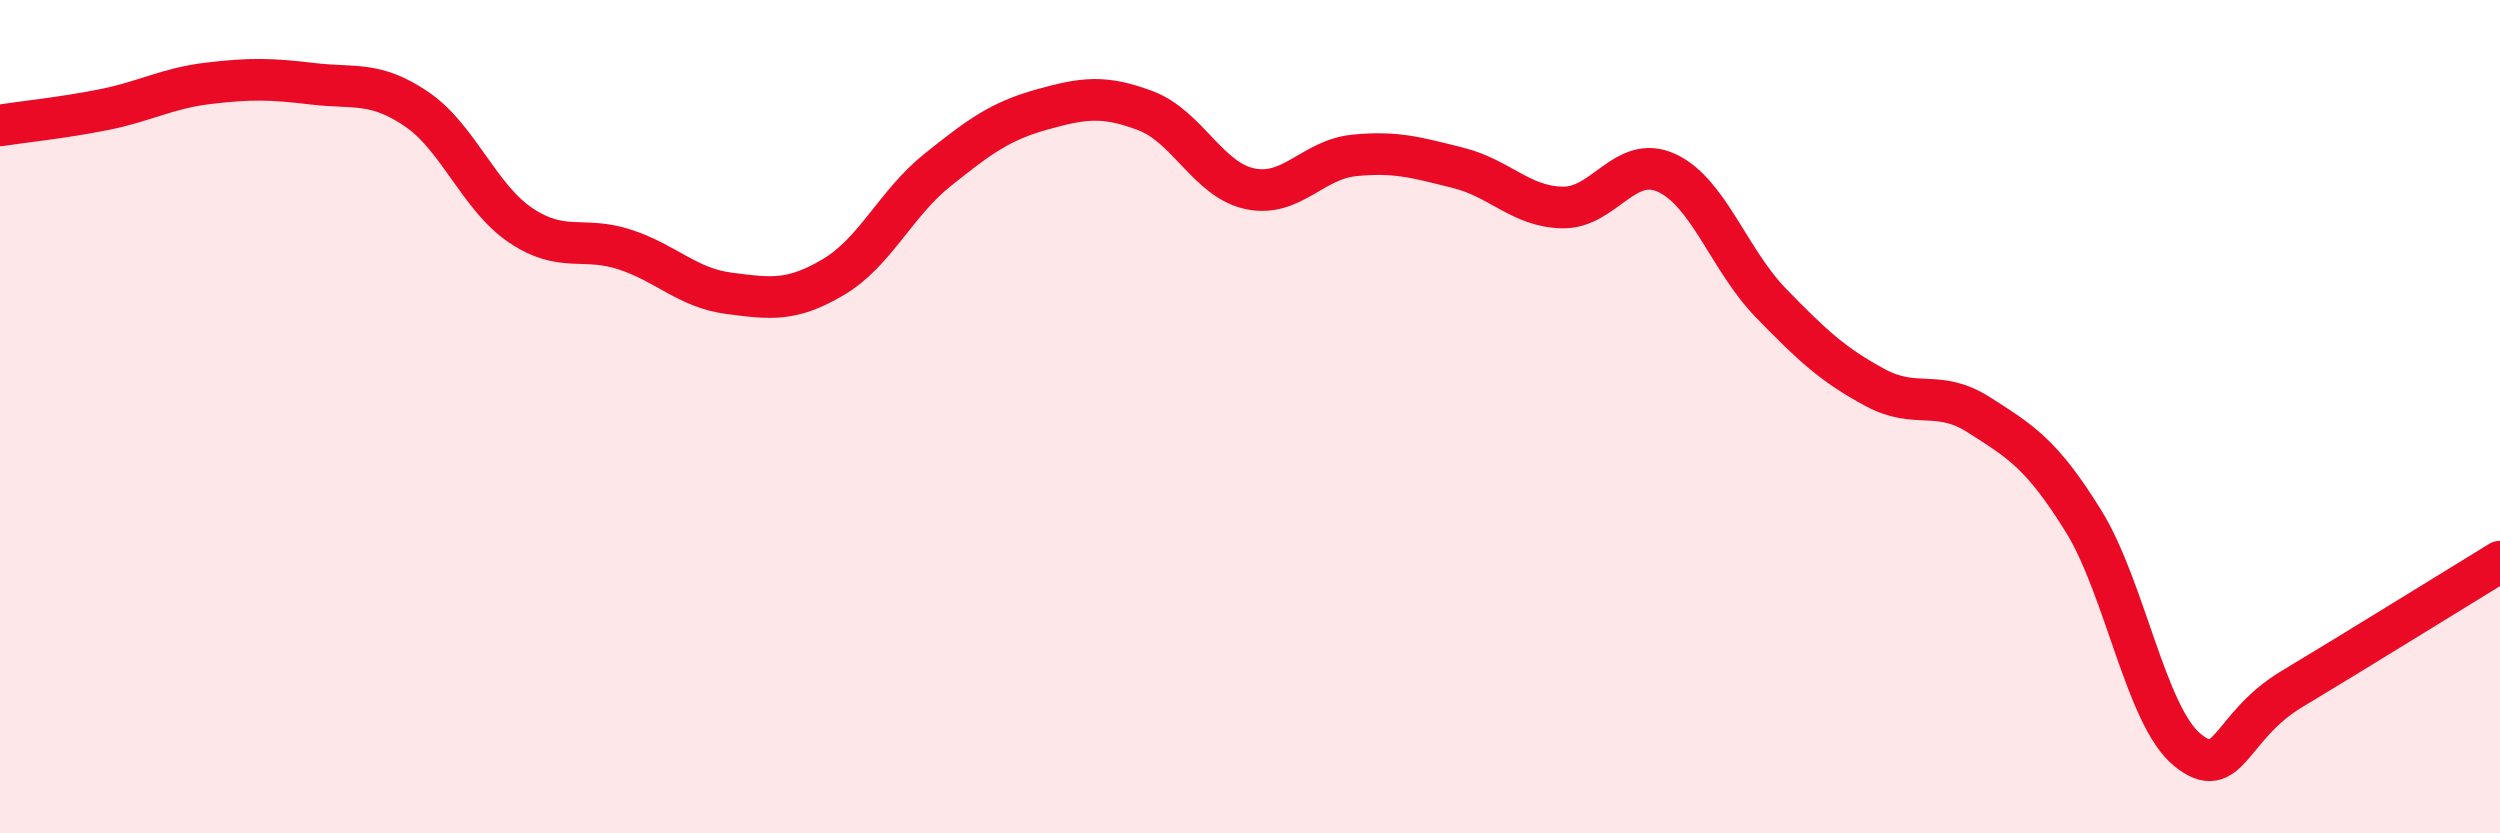
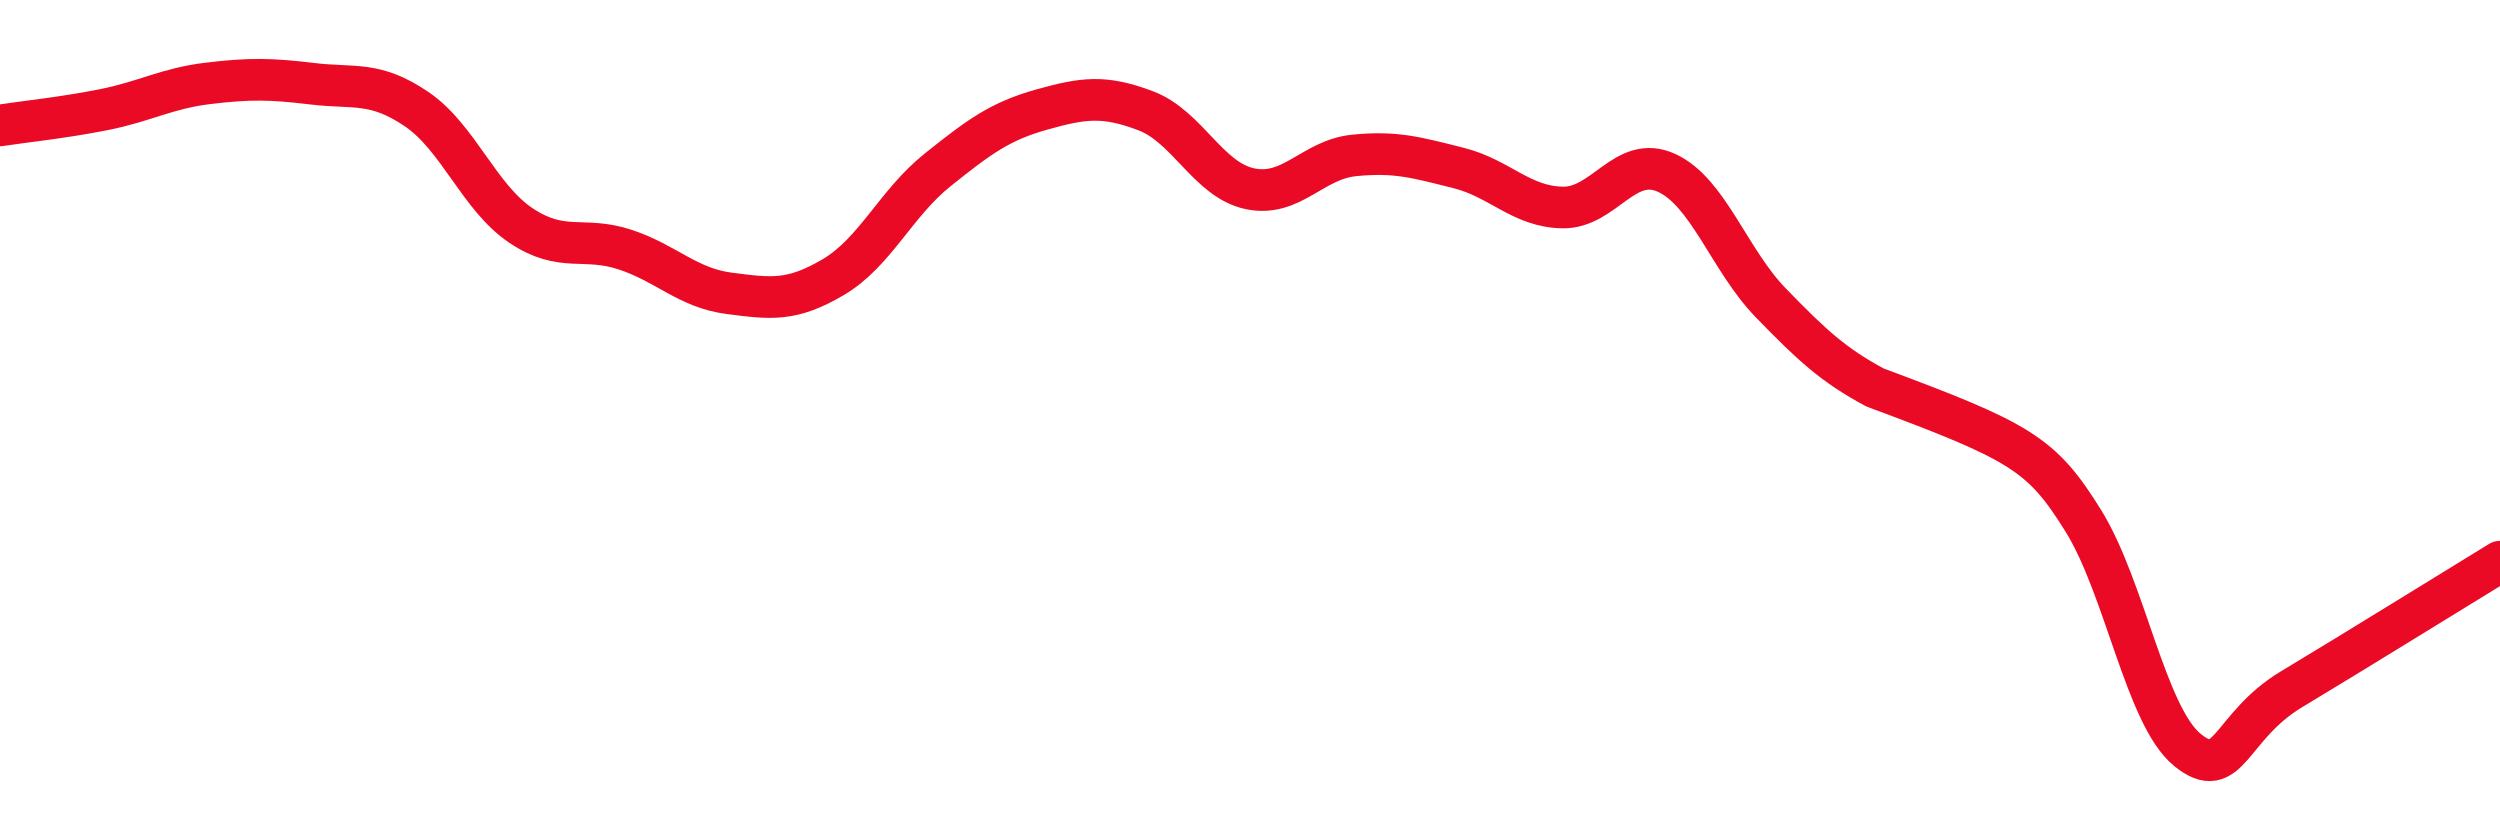
<svg xmlns="http://www.w3.org/2000/svg" width="60" height="20" viewBox="0 0 60 20">
-   <path d="M 0,3.01 C 0.5,2.93 1.5,2.83 2.5,2.63 C 3.5,2.43 4,2.12 5,2 C 6,1.88 6.5,1.89 7.5,2.01 C 8.5,2.13 9,1.94 10,2.62 C 11,3.3 11.5,4.74 12.5,5.41 C 13.5,6.08 14,5.66 15,5.99 C 16,6.32 16.5,6.91 17.5,7.04 C 18.5,7.17 19,7.24 20,6.65 C 21,6.06 21.5,4.88 22.5,4.08 C 23.5,3.28 24,2.91 25,2.63 C 26,2.35 26.5,2.28 27.5,2.66 C 28.5,3.04 29,4.32 30,4.53 C 31,4.74 31.5,3.83 32.5,3.73 C 33.5,3.63 34,3.78 35,4.03 C 36,4.28 36.5,4.96 37.5,4.98 C 38.5,5 39,3.69 40,4.15 C 41,4.61 41.5,6.24 42.5,7.27 C 43.5,8.3 44,8.76 45,9.3 C 46,9.84 46.5,9.32 47.5,9.96 C 48.5,10.6 49,10.89 50,12.5 C 51,14.11 51.5,17.19 52.5,18 C 53.5,18.81 53.5,17.44 55,16.54 C 56.5,15.64 59,14.09 60,13.48L60 20L0 20Z" fill="#EB0A25" opacity="0.1" stroke-linecap="round" stroke-linejoin="round" />
-   <path d="M 0,3.01 C 0.5,2.93 1.5,2.83 2.5,2.63 C 3.5,2.43 4,2.12 5,2 C 6,1.88 6.5,1.89 7.5,2.01 C 8.5,2.13 9,1.94 10,2.62 C 11,3.3 11.5,4.74 12.5,5.41 C 13.5,6.08 14,5.66 15,5.99 C 16,6.32 16.5,6.91 17.5,7.04 C 18.5,7.17 19,7.24 20,6.65 C 21,6.06 21.5,4.88 22.5,4.08 C 23.5,3.28 24,2.91 25,2.63 C 26,2.35 26.5,2.28 27.5,2.66 C 28.5,3.04 29,4.32 30,4.53 C 31,4.74 31.5,3.83 32.5,3.73 C 33.5,3.63 34,3.78 35,4.03 C 36,4.28 36.5,4.96 37.5,4.98 C 38.5,5 39,3.69 40,4.15 C 41,4.61 41.5,6.24 42.5,7.27 C 43.5,8.3 44,8.76 45,9.3 C 46,9.84 46.5,9.32 47.5,9.96 C 48.5,10.6 49,10.89 50,12.5 C 51,14.11 51.5,17.19 52.5,18 C 53.5,18.81 53.5,17.44 55,16.54 C 56.5,15.64 59,14.09 60,13.48" stroke="#EB0A25" stroke-width="1" fill="none" stroke-linecap="round" stroke-linejoin="round" />
+   <path d="M 0,3.01 C 0.5,2.93 1.5,2.83 2.5,2.63 C 3.5,2.43 4,2.12 5,2 C 6,1.88 6.5,1.89 7.5,2.01 C 8.5,2.13 9,1.94 10,2.62 C 11,3.3 11.5,4.74 12.5,5.41 C 13.5,6.08 14,5.66 15,5.99 C 16,6.32 16.5,6.91 17.5,7.04 C 18.5,7.17 19,7.24 20,6.65 C 21,6.06 21.5,4.88 22.5,4.08 C 23.5,3.28 24,2.91 25,2.63 C 26,2.35 26.5,2.28 27.5,2.66 C 28.5,3.04 29,4.32 30,4.53 C 31,4.74 31.5,3.83 32.5,3.73 C 33.5,3.63 34,3.78 35,4.03 C 36,4.28 36.5,4.96 37.5,4.98 C 38.5,5 39,3.69 40,4.15 C 41,4.61 41.5,6.24 42.5,7.27 C 43.5,8.3 44,8.76 45,9.3 C 48.5,10.6 49,10.89 50,12.5 C 51,14.11 51.5,17.19 52.5,18 C 53.5,18.81 53.5,17.44 55,16.54 C 56.5,15.64 59,14.09 60,13.48" stroke="#EB0A25" stroke-width="1" fill="none" stroke-linecap="round" stroke-linejoin="round" />
</svg>